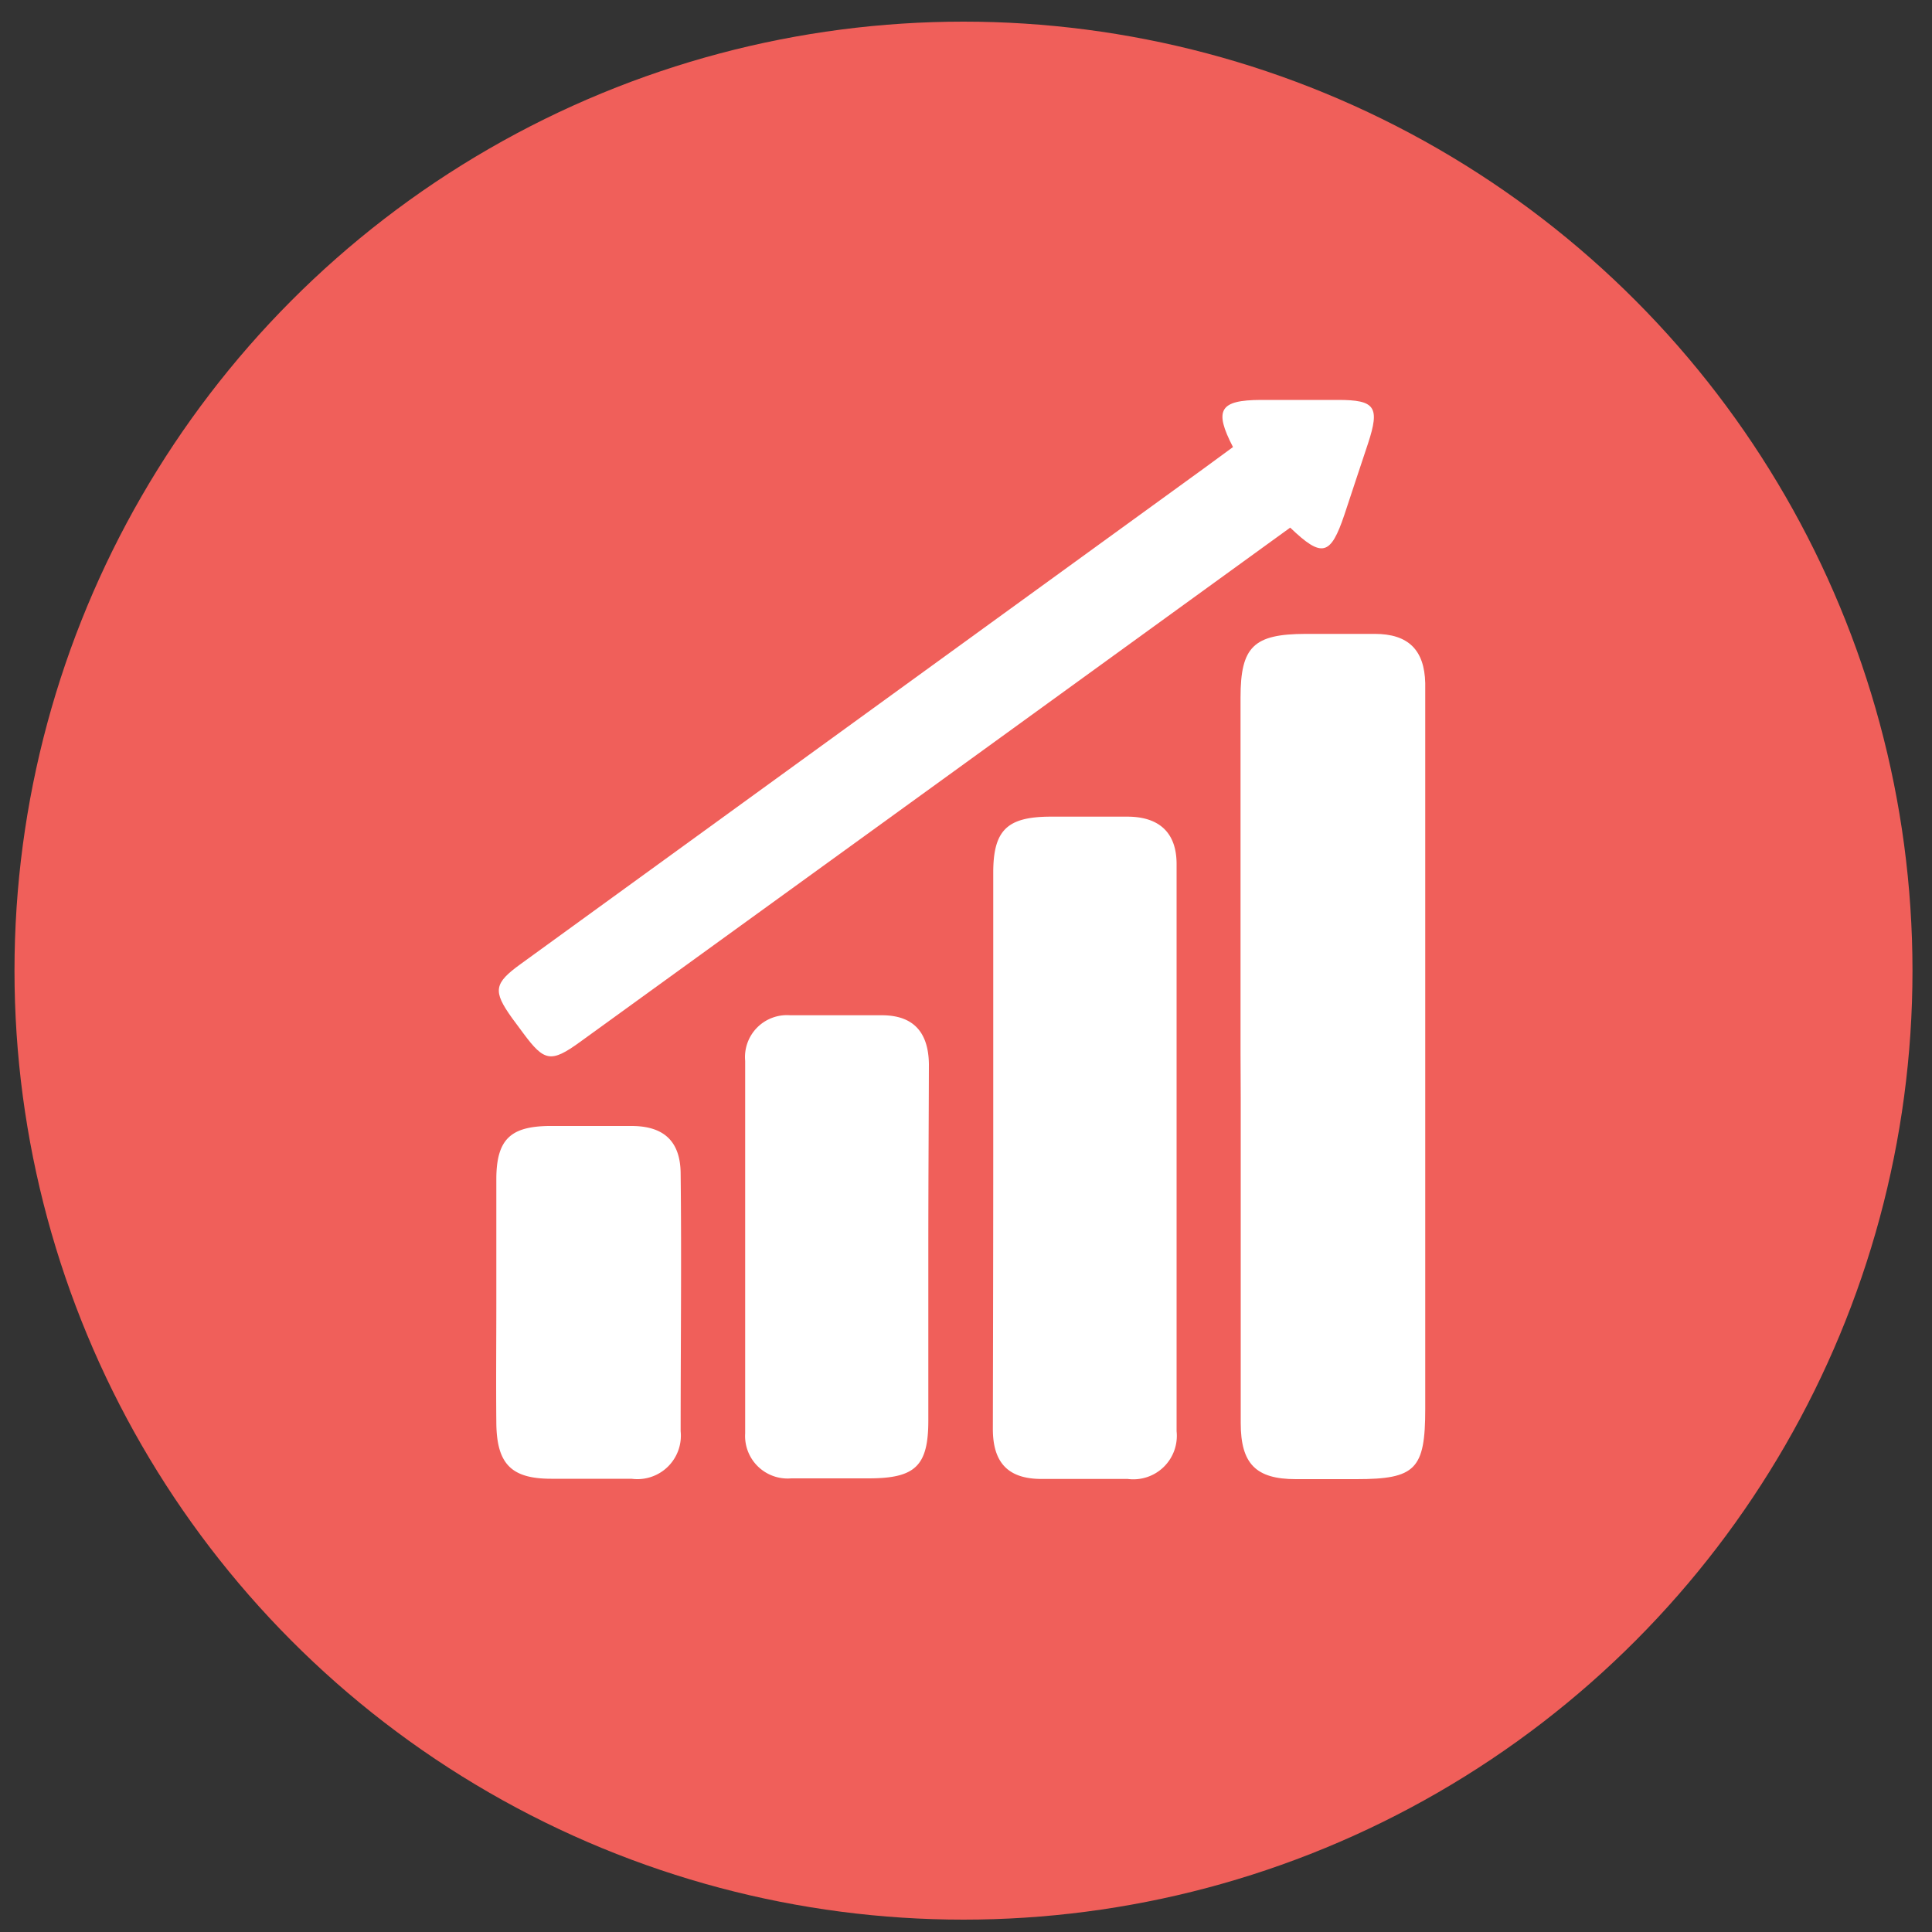
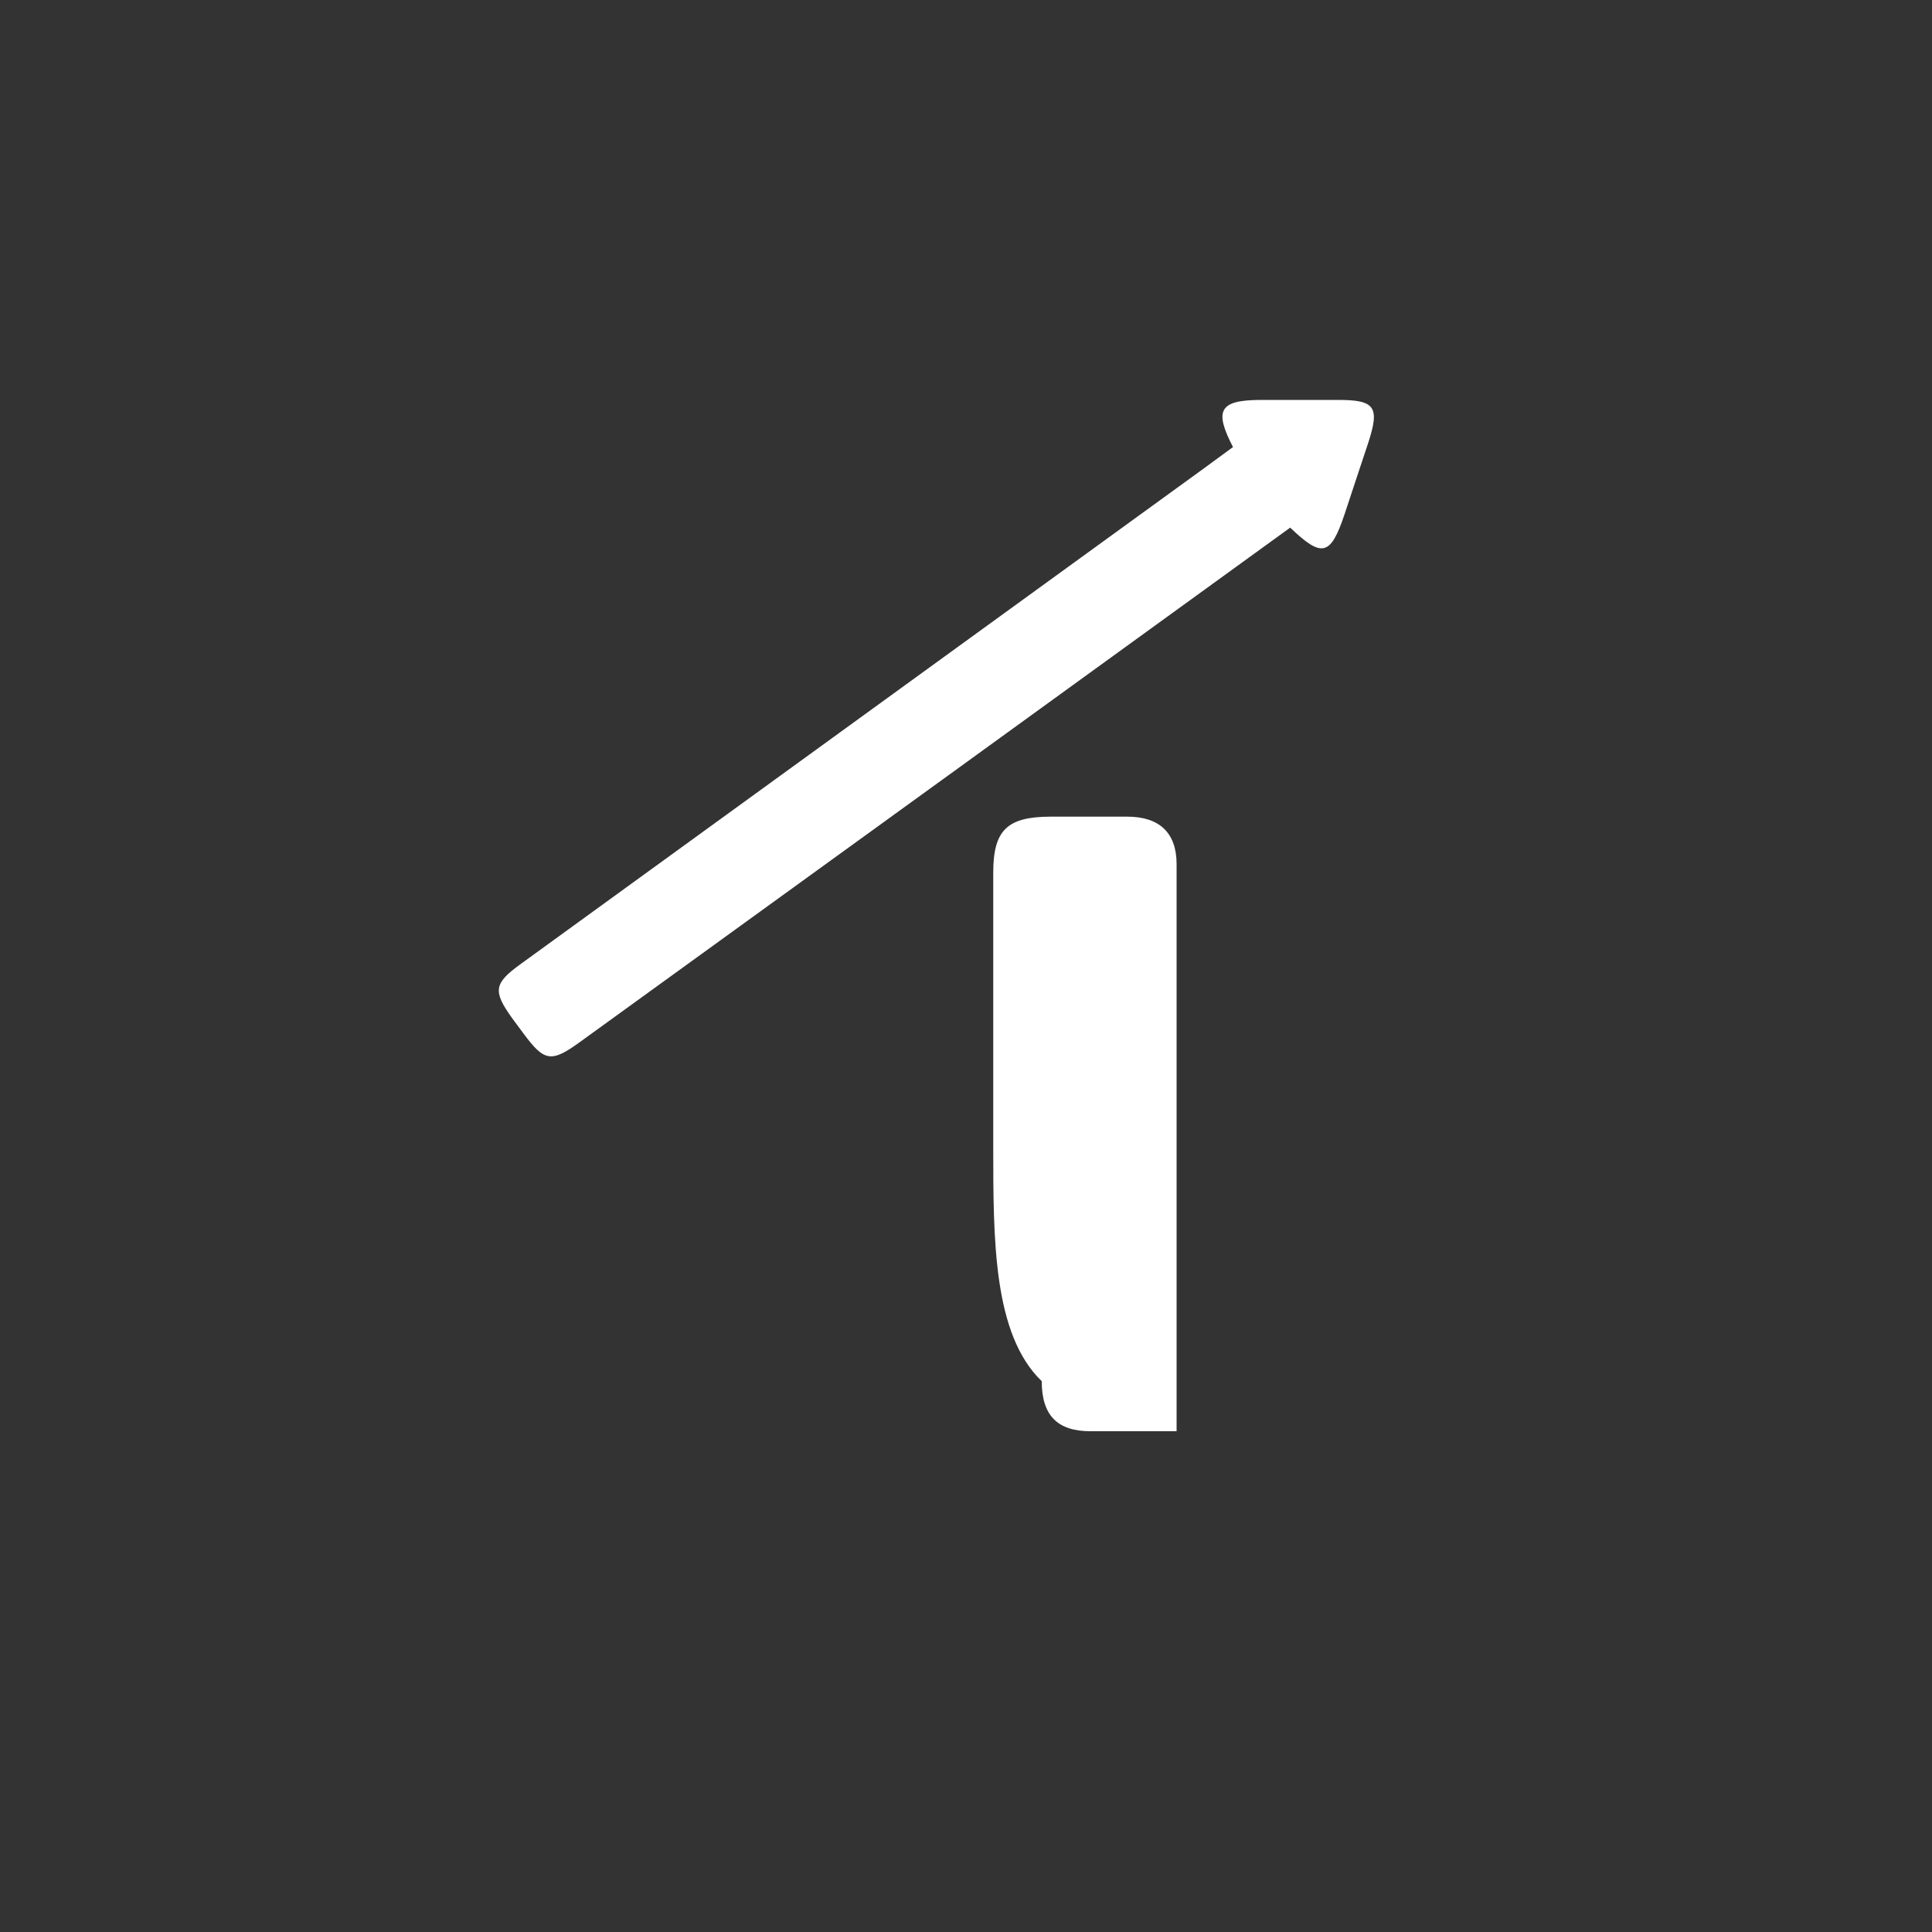
<svg xmlns="http://www.w3.org/2000/svg" viewBox="0 0 100 100">
  <rect x="0" y="0" width="100" height="100" fill="#333333" stroke="none" />
  <defs>
    <style>.a{fill:#f05f5a;}.b{fill:#fff;}</style>
  </defs>
  <title>HIW_Icons</title>
-   <circle class="a" cx="49.87" cy="50.24" r="49.12" />
-   <path class="b" d="M64.21,54.52V36.1c0-2.63.68-3.28,3.35-3.29,1.2,0,2.4,0,3.6,0,1.73,0,2.57.83,2.61,2.55,0,2.31,0,4.61,0,6.91V72.93c0,3.12-.5,3.63-3.56,3.63H67.07c-2.06,0-2.85-.79-2.85-2.9,0-5.61,0-11.22,0-16.84Z" />
-   <path class="b" d="M51.41,59.28c0-4.71,0-9.41,0-14.11,0-2.2.72-2.89,2.94-2.9,1.35,0,2.69,0,4,0,1.65,0,2.55.83,2.55,2.45q0,14.67,0,29.36a2.25,2.25,0,0,1-2.53,2.47c-1.48,0-3,0-4.46,0-1.72,0-2.52-.83-2.52-2.59C51.4,69.06,51.41,64.17,51.41,59.28Z" />
+   <path class="b" d="M51.41,59.28c0-4.71,0-9.41,0-14.11,0-2.2.72-2.89,2.94-2.9,1.35,0,2.69,0,4,0,1.65,0,2.55.83,2.55,2.45q0,14.67,0,29.36c-1.48,0-3,0-4.46,0-1.72,0-2.52-.83-2.52-2.59C51.4,69.06,51.41,64.17,51.41,59.28Z" />
  <path class="b" d="M63.82,23.14c-1-1.93-.69-2.43,1.44-2.44h4c1.92,0,2.17.36,1.55,2.25-.41,1.22-.81,2.45-1.22,3.68-.72,2.14-1.16,2.26-2.81.68L49.35,39.94q-9.68,7-19.34,14c-1.49,1.08-1.84,1-2.91-.44l-.6-.81c-1-1.4-.94-1.79.46-2.8l35.4-25.68Z" />
-   <path class="b" d="M48.05,64.6c0,3,0,6,0,8.92,0,2.37-.68,3-3.1,3-1.35,0-2.69,0-4,0a2.2,2.2,0,0,1-2.38-2.33q0-9.64,0-19.28a2.17,2.17,0,0,1,2.33-2.36c1.58,0,3.16,0,4.75,0s2.41.84,2.43,2.54C48.07,58.27,48.05,61.44,48.05,64.6Z" />
-   <path class="b" d="M25.69,67.35c0-2.1,0-4.21,0-6.31s.77-2.72,2.68-2.76c1.44,0,2.87,0,4.31,0,1.69,0,2.53.8,2.55,2.44.05,4.46,0,8.91,0,13.36a2.25,2.25,0,0,1-2.54,2.46c-1.38,0-2.77,0-4.16,0-2.07,0-2.82-.77-2.84-2.89S25.69,69.46,25.69,67.35Z" />
</svg>